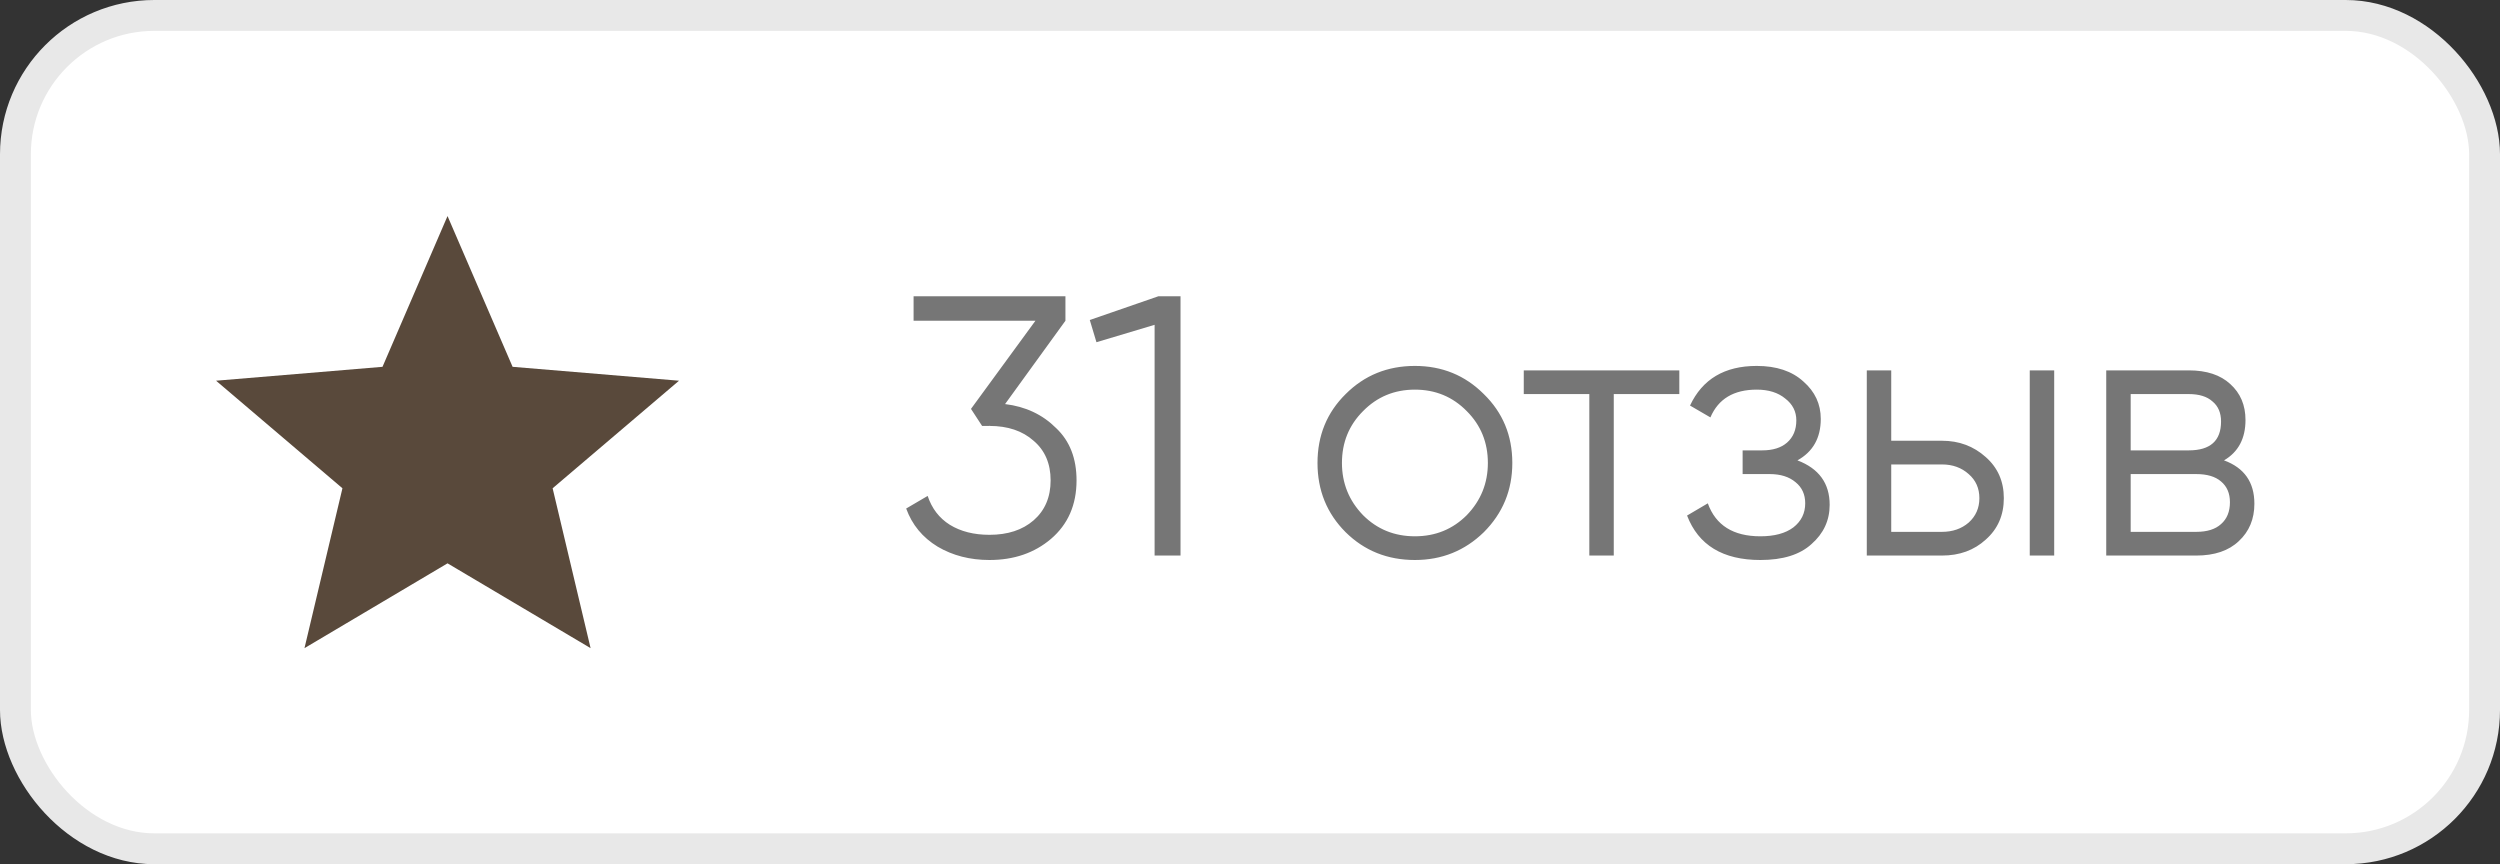
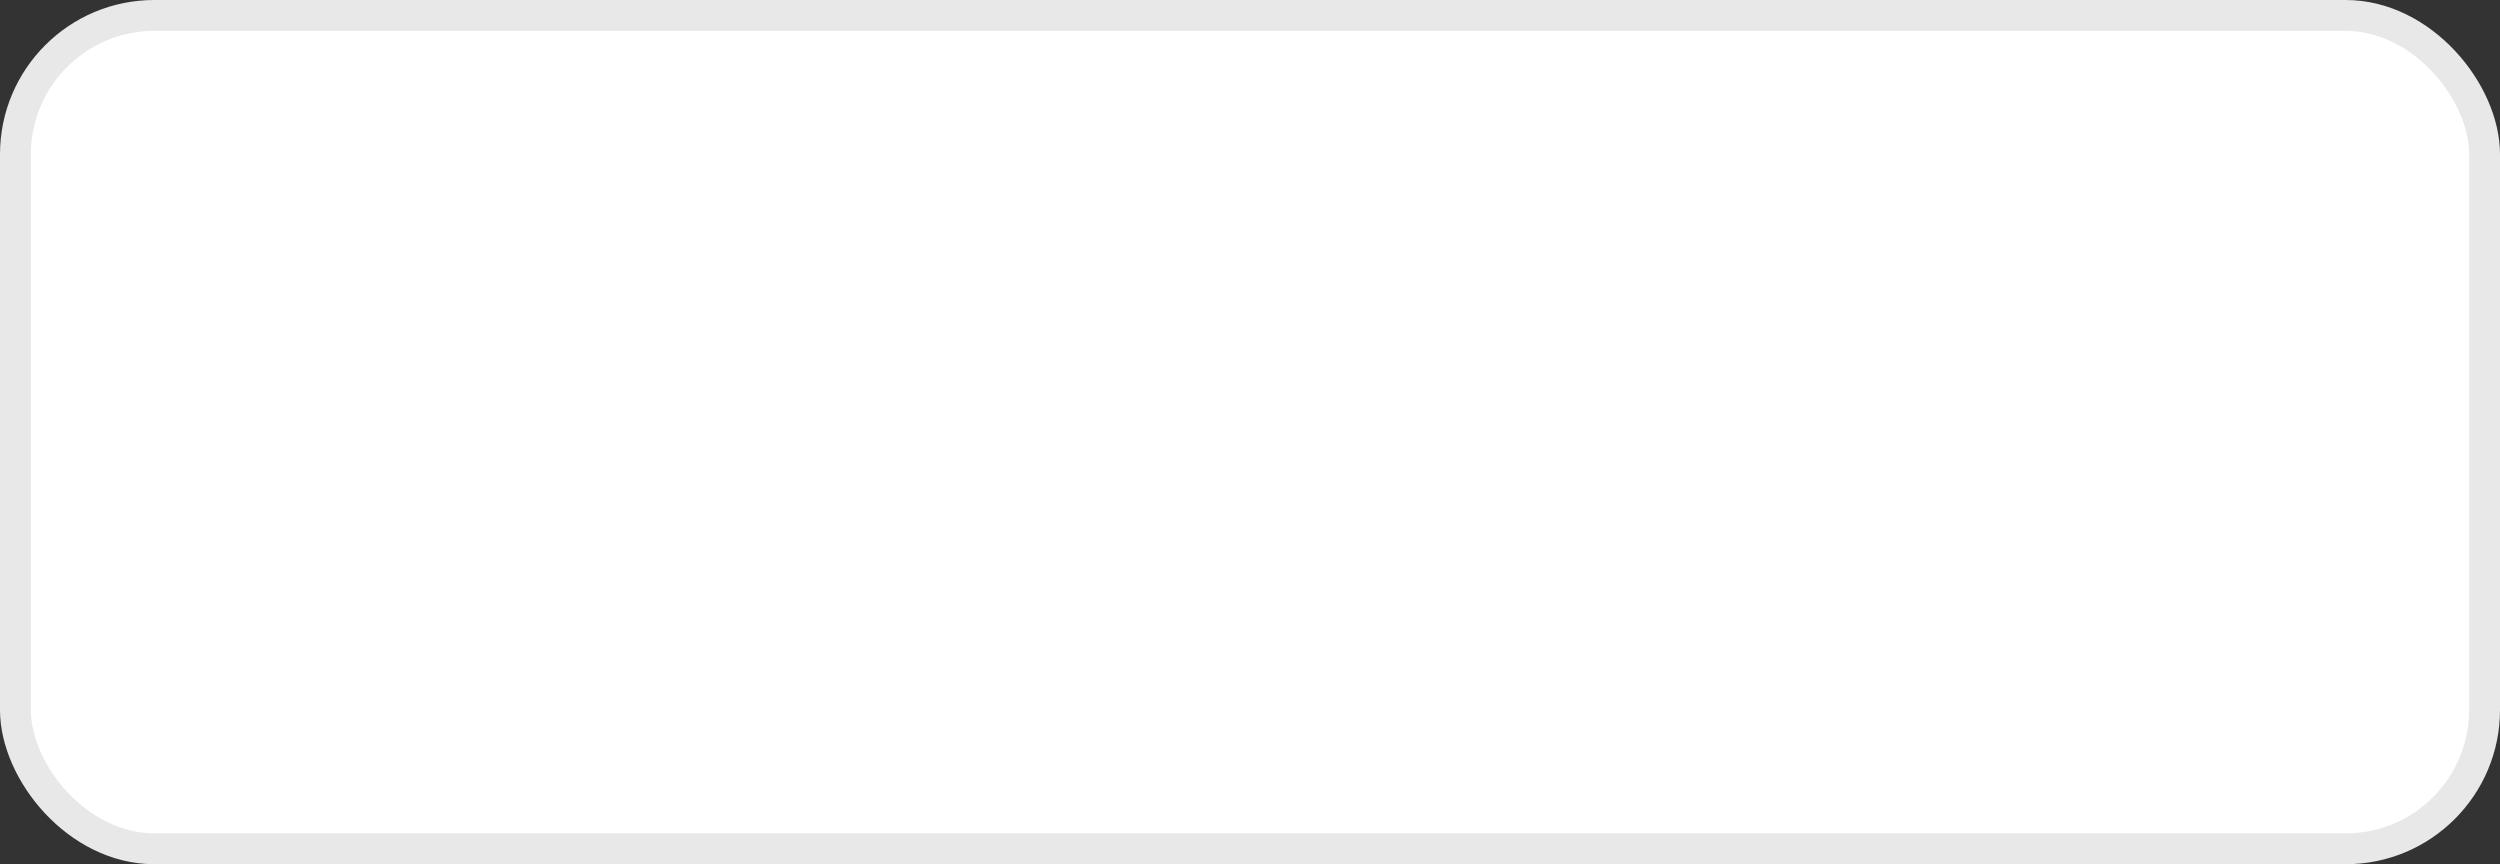
<svg xmlns="http://www.w3.org/2000/svg" width="81" height="28" viewBox="0 0 81 28" fill="none">
  <rect x="0" y="0" width="81" height="28" fill="#333333" stroke="none" />
  <rect x="0.5" y="0.5" width="80" height="27" rx="4.5" fill="white" stroke="#E8E8E8" />
-   <path d="M34.52 10.392L32.564 13.092C33.228 13.172 33.78 13.432 34.22 13.872C34.66 14.288 34.88 14.852 34.88 15.564C34.88 16.356 34.604 16.988 34.052 17.46C33.516 17.916 32.852 18.144 32.06 18.144C31.428 18.144 30.868 18 30.38 17.712C29.892 17.416 29.552 17.004 29.36 16.476L30.056 16.068C30.192 16.476 30.432 16.788 30.776 17.004C31.128 17.22 31.556 17.328 32.06 17.328C32.652 17.328 33.128 17.172 33.488 16.86C33.856 16.54 34.04 16.108 34.04 15.564C34.04 15.02 33.856 14.592 33.488 14.28C33.128 13.96 32.652 13.8 32.06 13.8V13.788L32.048 13.8H31.82L31.46 13.248L33.548 10.392H29.6V9.6H34.52V10.392ZM35.309 10.368L37.529 9.6H38.249V18H37.409V10.524L35.525 11.088L35.309 10.368ZM48.075 17.244C47.459 17.844 46.715 18.144 45.843 18.144C44.955 18.144 44.207 17.844 43.599 17.244C42.991 16.636 42.687 15.888 42.687 15C42.687 14.112 42.991 13.368 43.599 12.768C44.207 12.16 44.955 11.856 45.843 11.856C46.723 11.856 47.467 12.16 48.075 12.768C48.691 13.368 48.999 14.112 48.999 15C48.999 15.88 48.691 16.628 48.075 17.244ZM44.163 16.692C44.619 17.148 45.179 17.376 45.843 17.376C46.507 17.376 47.067 17.148 47.523 16.692C47.979 16.22 48.207 15.656 48.207 15C48.207 14.336 47.979 13.776 47.523 13.32C47.067 12.856 46.507 12.624 45.843 12.624C45.179 12.624 44.619 12.856 44.163 13.32C43.707 13.776 43.479 14.336 43.479 15C43.479 15.656 43.707 16.22 44.163 16.692ZM49.37 12H54.41V12.768H52.286V18H51.494V12.768H49.37V12ZM58.237 14.916C58.933 15.18 59.281 15.66 59.281 16.356C59.281 16.86 59.085 17.284 58.693 17.628C58.317 17.972 57.765 18.144 57.037 18.144C55.821 18.144 55.029 17.664 54.661 16.704L55.333 16.308C55.589 17.02 56.157 17.376 57.037 17.376C57.493 17.376 57.849 17.28 58.105 17.088C58.361 16.888 58.489 16.628 58.489 16.308C58.489 16.02 58.385 15.792 58.177 15.624C57.969 15.448 57.689 15.36 57.337 15.36H56.461V14.592H57.097C57.441 14.592 57.709 14.508 57.901 14.34C58.101 14.164 58.201 13.924 58.201 13.62C58.201 13.332 58.081 13.096 57.841 12.912C57.609 12.72 57.301 12.624 56.917 12.624C56.173 12.624 55.673 12.924 55.417 13.524L54.757 13.14C55.157 12.284 55.877 11.856 56.917 11.856C57.557 11.856 58.061 12.024 58.429 12.36C58.805 12.688 58.993 13.092 58.993 13.572C58.993 14.188 58.741 14.636 58.237 14.916ZM61.276 14.28H62.92C63.472 14.28 63.944 14.456 64.337 14.808C64.728 15.152 64.924 15.596 64.924 16.14C64.924 16.692 64.728 17.14 64.337 17.484C63.961 17.828 63.489 18 62.92 18H60.484V12H61.276V14.28ZM65.764 18V12H66.556V18H65.764ZM61.276 17.232H62.92C63.264 17.232 63.553 17.132 63.785 16.932C64.016 16.724 64.132 16.46 64.132 16.14C64.132 15.82 64.016 15.56 63.785 15.36C63.553 15.152 63.264 15.048 62.92 15.048H61.276V17.232ZM72.058 14.916C72.714 15.156 73.042 15.624 73.042 16.32C73.042 16.816 72.874 17.22 72.538 17.532C72.21 17.844 71.75 18 71.158 18H68.242V12H70.918C71.494 12 71.942 12.148 72.262 12.444C72.59 12.74 72.754 13.128 72.754 13.608C72.754 14.208 72.522 14.644 72.058 14.916ZM70.918 12.768H69.034V14.592H70.918C71.614 14.592 71.962 14.28 71.962 13.656C71.962 13.376 71.87 13.16 71.686 13.008C71.51 12.848 71.254 12.768 70.918 12.768ZM69.034 17.232H71.158C71.51 17.232 71.778 17.148 71.962 16.98C72.154 16.812 72.25 16.576 72.25 16.272C72.25 15.984 72.154 15.76 71.962 15.6C71.778 15.44 71.51 15.36 71.158 15.36H69.034V17.232Z" fill="#767676" />
-   <path d="M14.5 18.252L19.135 21L17.905 15.82L22 12.335L16.608 11.885L14.5 7L12.393 11.885L7 12.335L11.095 15.82L9.865 21L14.5 18.252Z" fill="#59493B" />
</svg>